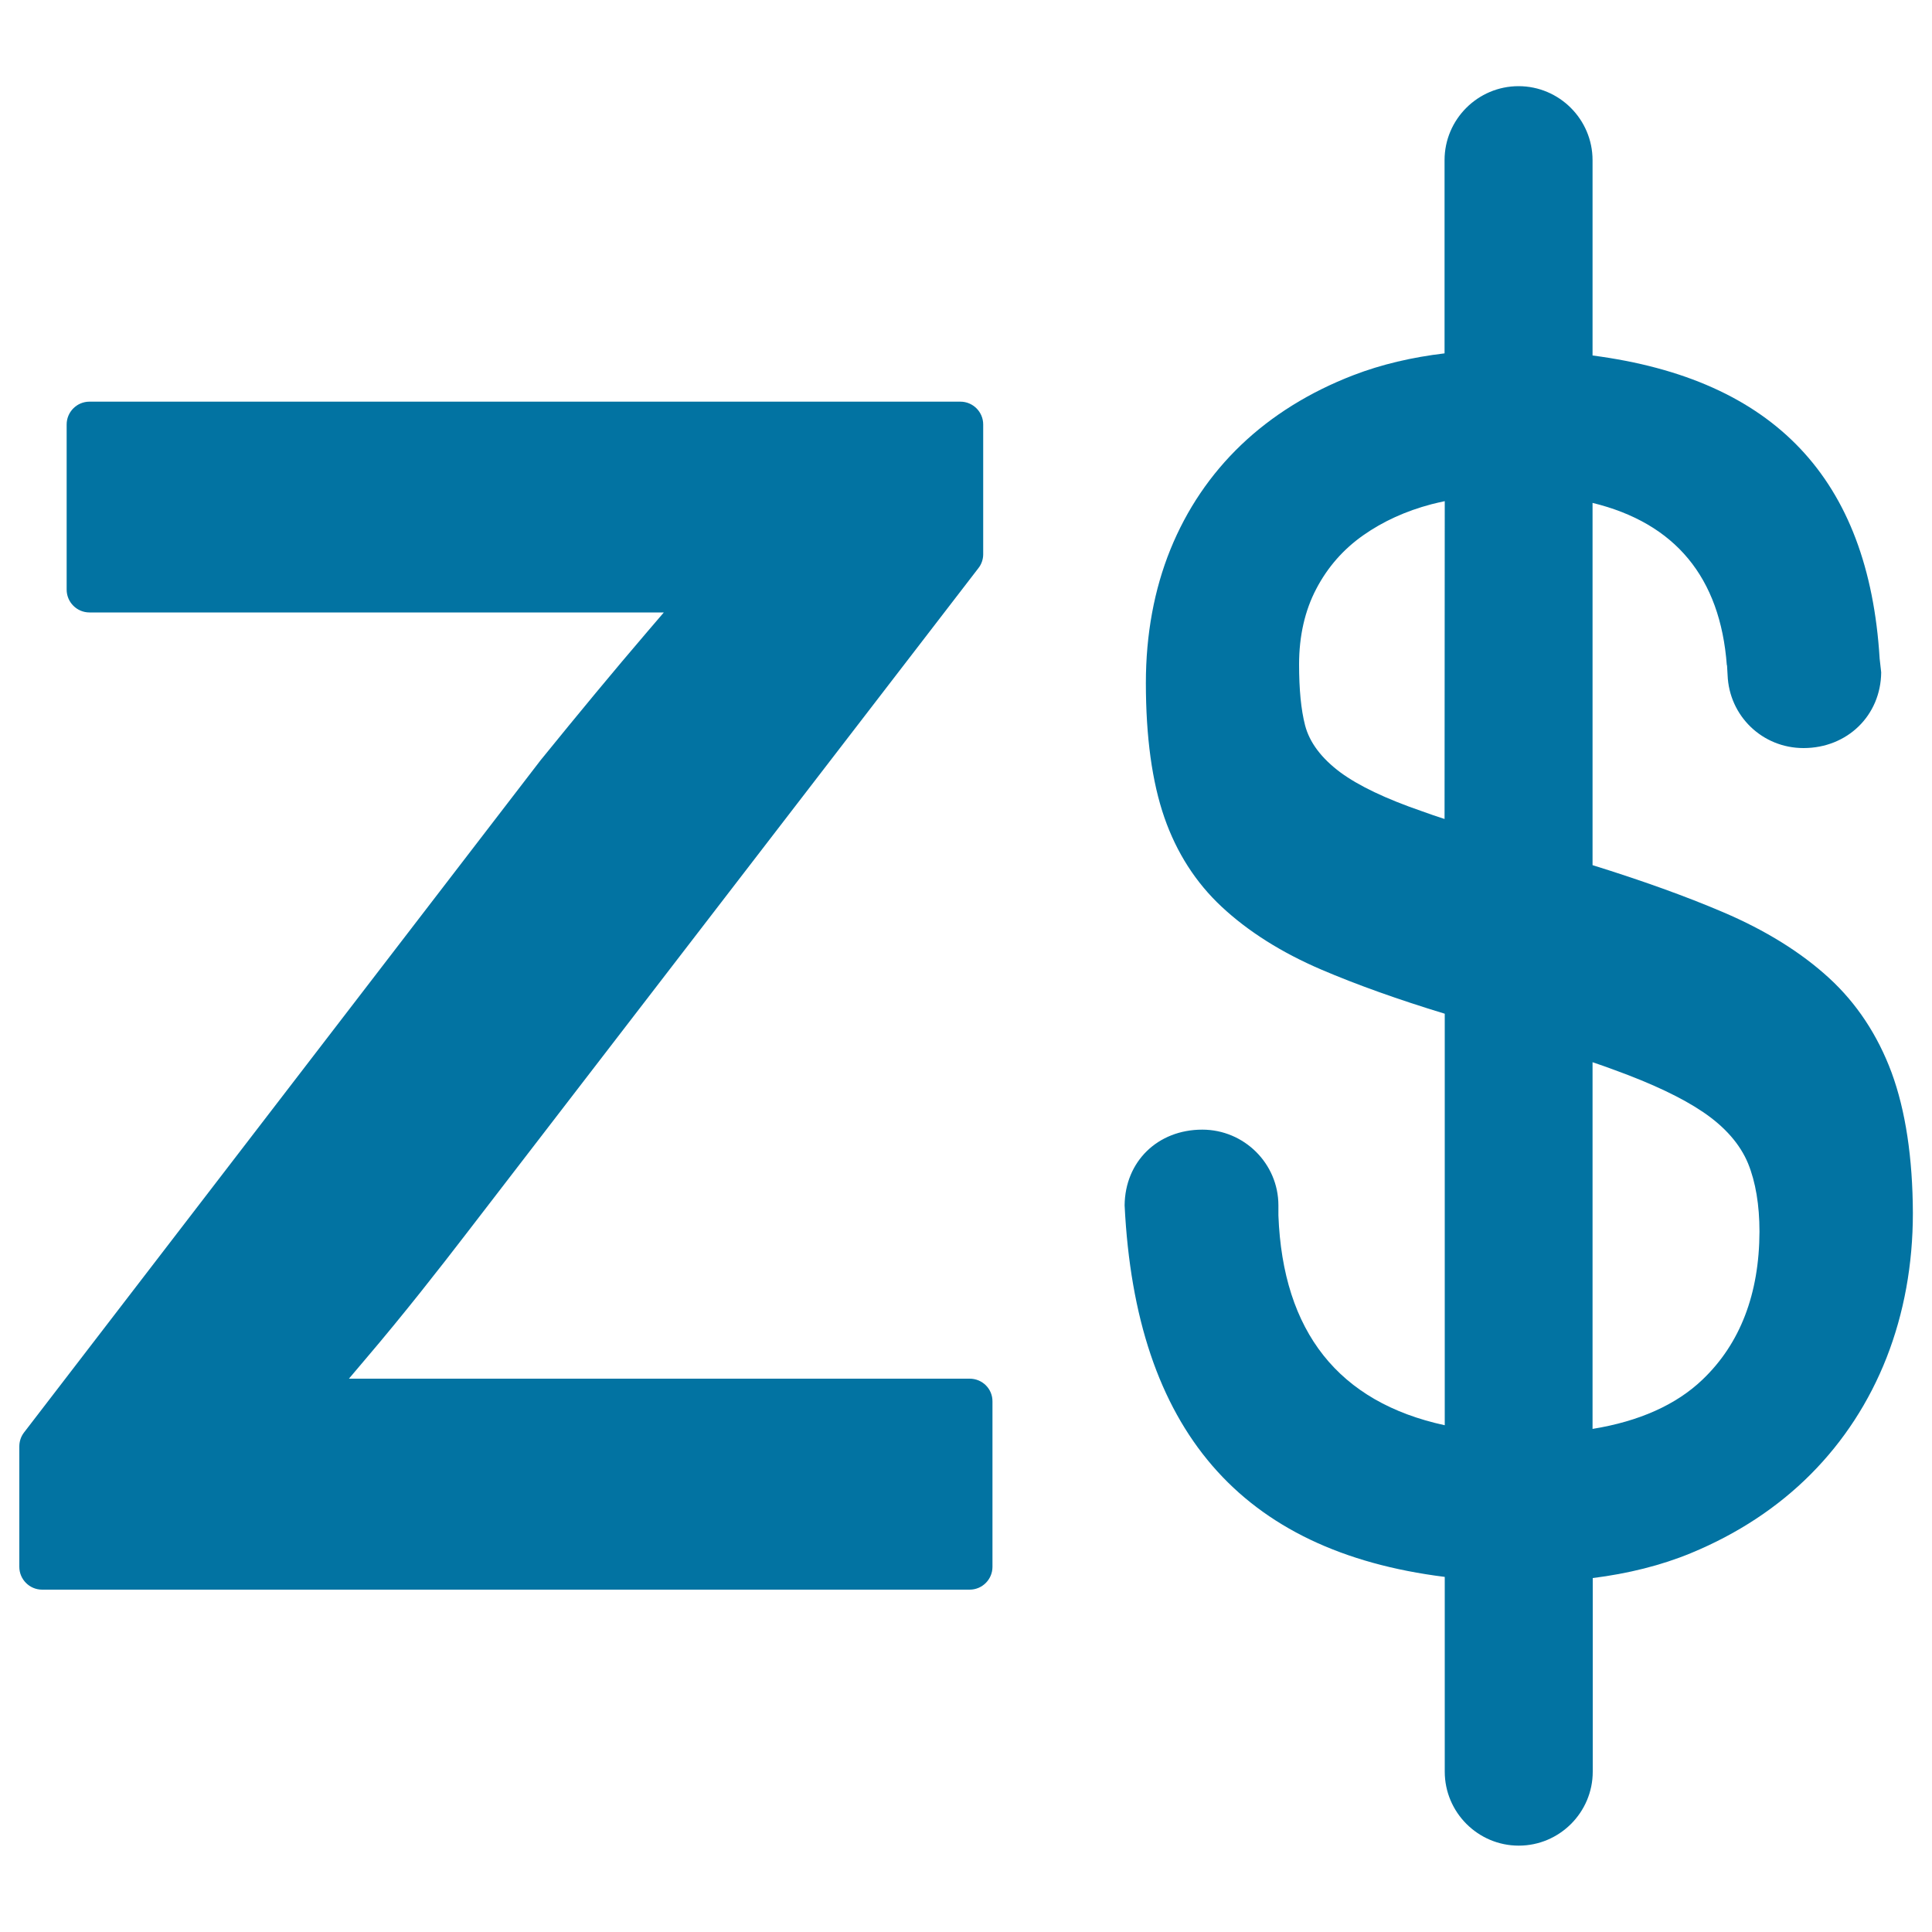
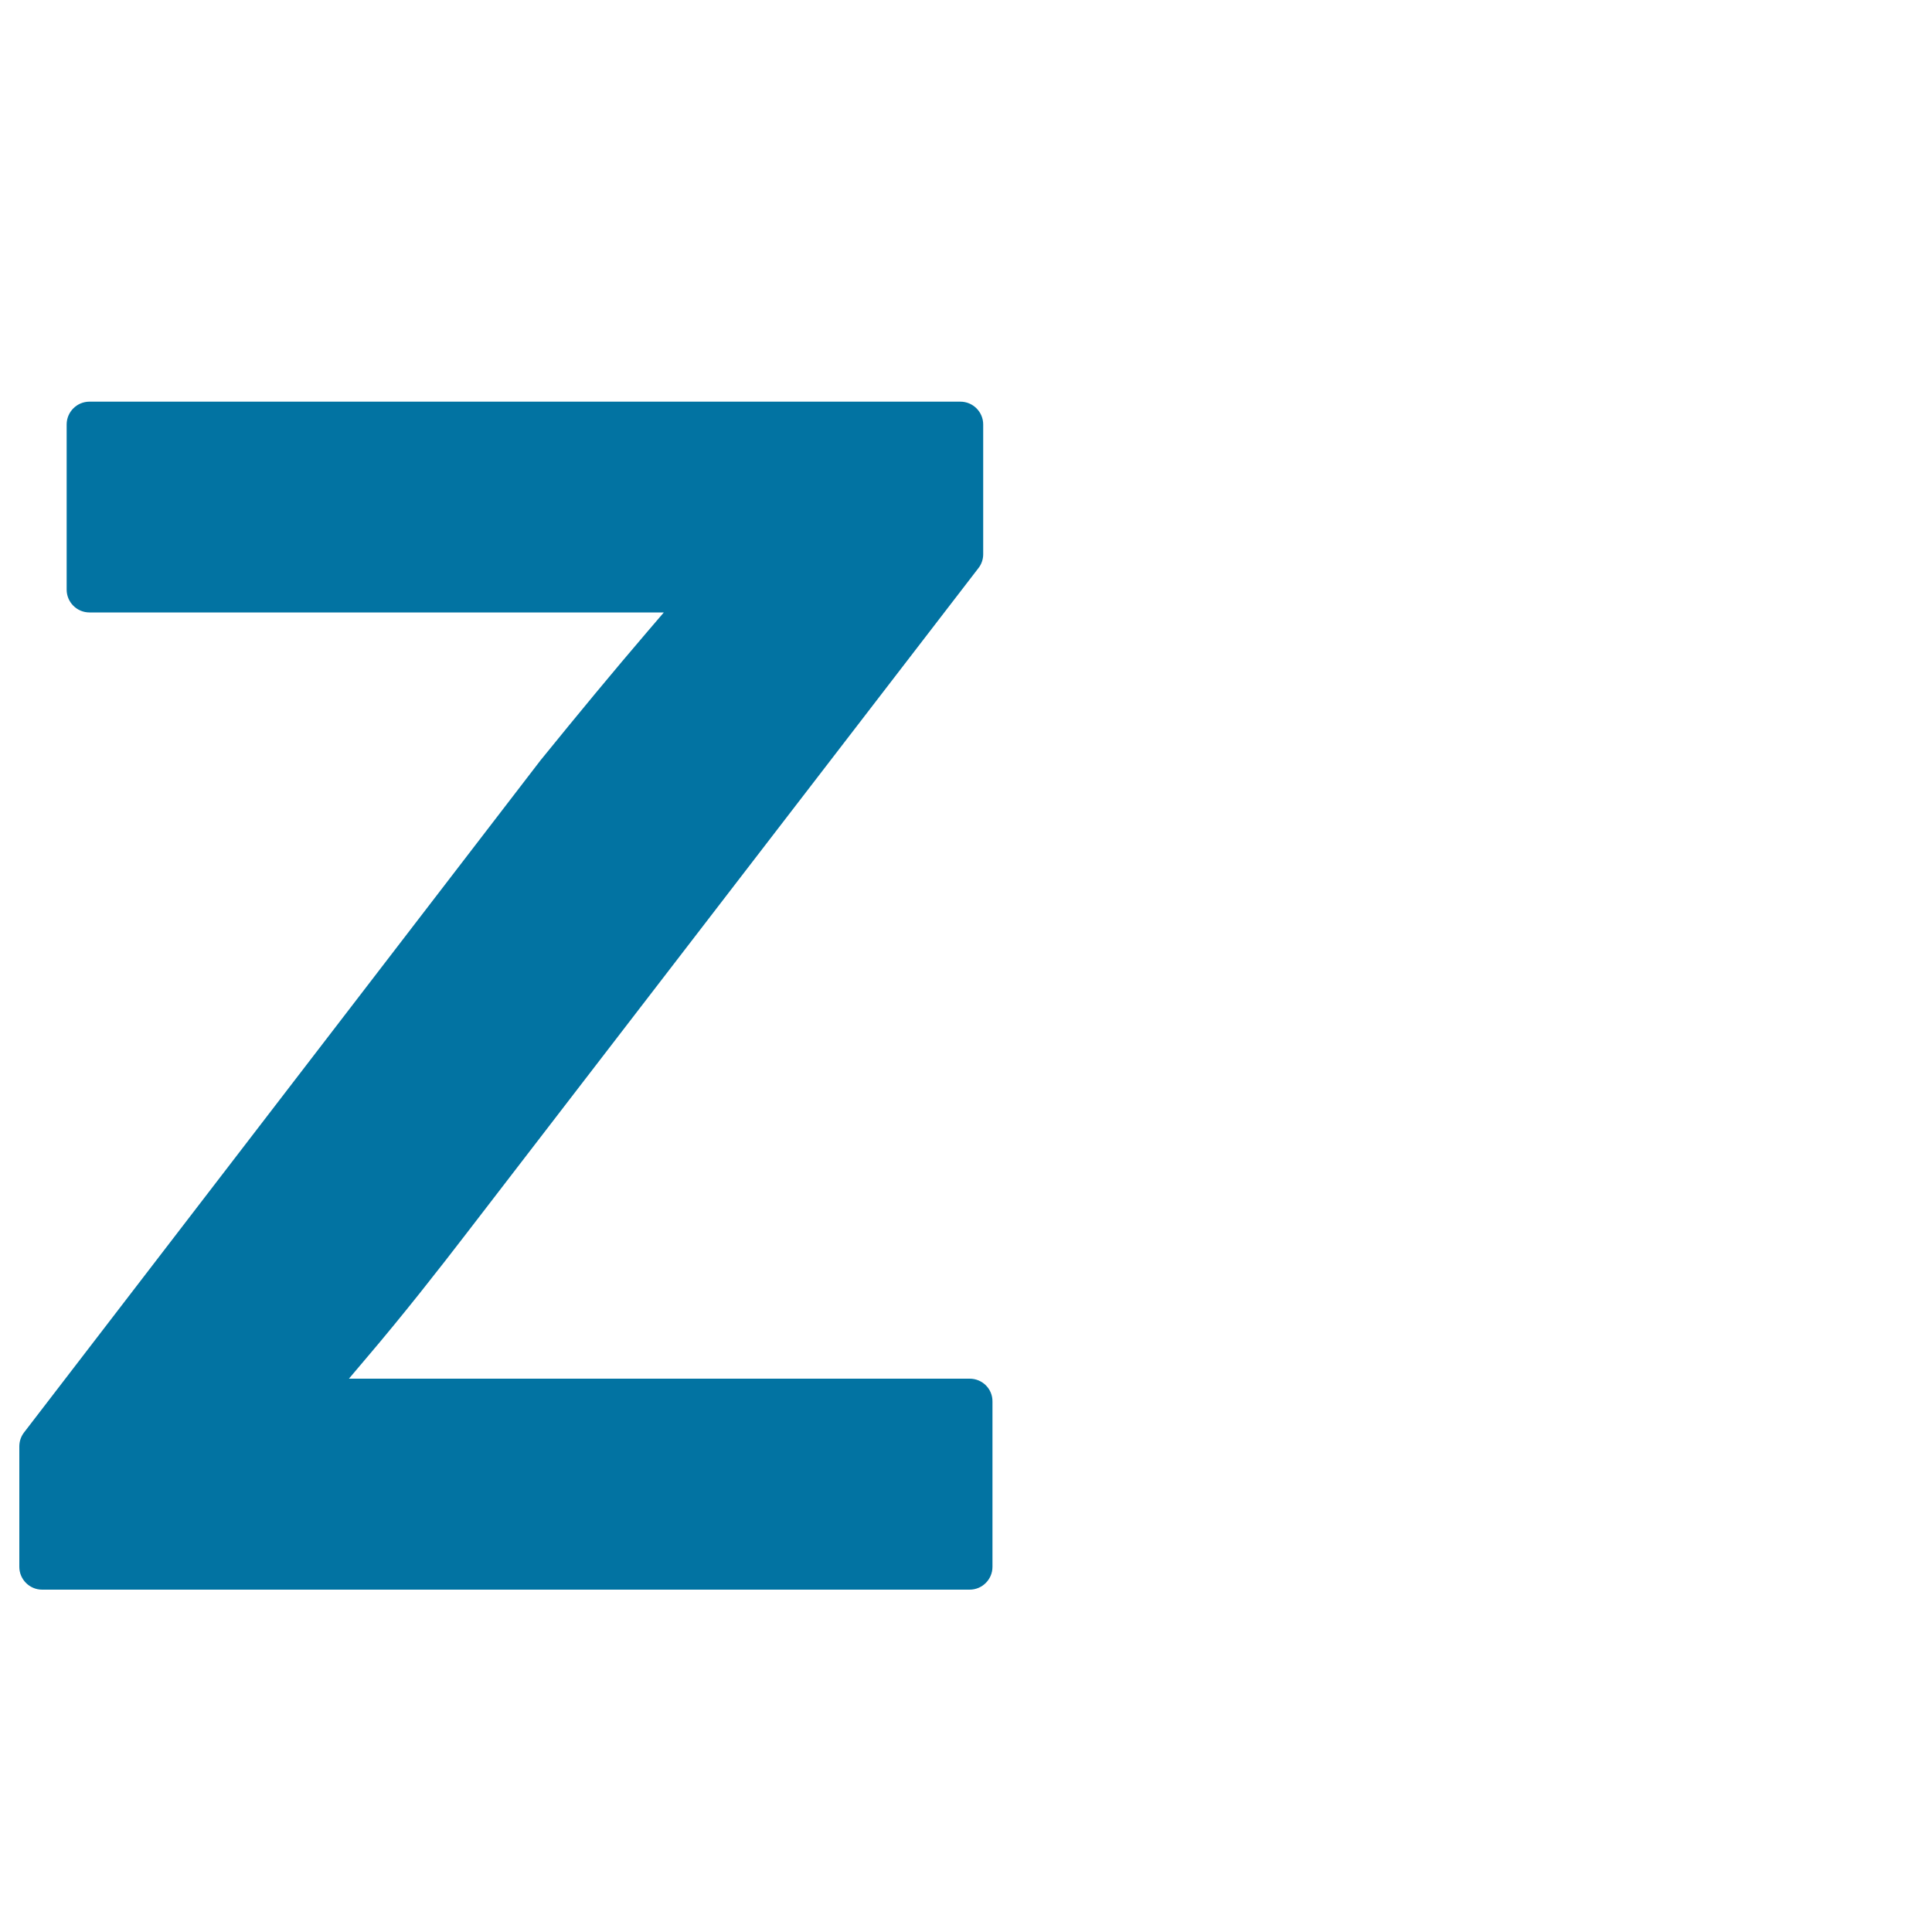
<svg xmlns="http://www.w3.org/2000/svg" viewBox="0 0 1000 1000" style="fill:#0273a2">
  <title>Zimbabwe Dollar SVG icon</title>
  <g>
    <g>
-       <path d="M979.1,555.2c-7.2-19.4-18.1-35.9-32.4-49c-14.5-13.3-32.9-24.7-54.7-34c-19.4-8.3-42.3-16.5-67.7-24.4V260.3c42.7,10.4,66.1,38.5,69.5,84h0.1l0.3,5.1c0.8,21.2,18,37.8,39.3,37.8c22.7,0,40-16.9,40.2-39.2l-0.8-7.1c-5.7-93.1-54.5-144.6-148.6-156.9V82.9c0-21.1-17.2-38.3-38.3-38.3c-21.1,0-38.3,17.2-38.3,38.3v100c-16.8,2-32.7,5.7-47.2,11.3c-22.6,8.7-42.2,20.9-58.1,36.1c-15.9,15.2-28.2,33.4-36.6,54.1c-8.4,20.7-12.7,44-12.7,69.1c0,27.9,3.2,51.3,9.6,69.7c6.3,18.1,16.2,33.6,29.6,46.1c13.6,12.7,30.9,23.7,51.7,32.6c18,7.7,39.5,15.4,63.8,22.8v213c-54.9-11.9-83.8-48.3-86.1-108.6v-5.2c0-21.6-17.7-39.2-39.4-39.2c-23.1,0-40,16.5-40.2,39.2c5.7,116.1,60.1,179.1,165.7,192.3v100.8c0,21.1,17.2,38.3,38.3,38.3c21.1,0,38.3-17.2,38.3-38.3V816.8c18.2-2.3,35.3-6.5,50.8-12.9c24.2-10,45.1-23.8,62.1-40.9c17-17.1,30.2-37.4,39.2-60.3c9-23,13.6-48.2,13.6-74.8C990,599.3,986.3,574.8,979.1,555.2z M747.7,423.9c-4-1.3-7.9-2.6-11.4-3.9c-19.2-6.6-33.1-13.3-42.5-20.2c-9.8-7.3-16-15.5-18.3-24.4c-2.1-8.1-3.1-18.7-3.1-31.5c0-14.7,3-27.9,8.9-39.1c5.9-11.3,14.1-20.6,24.4-27.8c10.1-7.1,21.9-12.5,35.2-16c2.3-0.6,4.6-1.1,6.9-1.6L747.7,423.9L747.7,423.9z M881.2,714.1c-13.7,13.1-32.9,21.6-56.9,25.5V549.8c3.9,1.3,7.8,2.7,11.3,4c19.6,7.1,35,14.4,45.9,21.8c11.4,7.7,19.2,16.7,23.3,26.6c3.9,9.6,5.9,21.5,5.9,35.3C910.6,669.7,900.7,695.5,881.2,714.1z" />
      <path d="M501.9,713.6H180.6l8.3-9.8c20.3-23.8,38.7-47.4,52.4-65.2l265.1-344.5c1.6-2,2.5-4.6,2.5-7.2v-67.2c0-6.5-5.3-11.8-11.8-11.8H46.3c-6.5,0-11.8,5.3-11.8,11.8v85.5c0,6.5,5.3,11.8,11.8,11.8h297.3l-8.4,9.8c-17.9,20.9-35.1,41.7-55.4,66.7L12.4,741.5c-1.6,2.1-2.4,4.6-2.4,7.2V811c0,6.5,5.3,11.8,11.8,11.8h480.1c6.5,0,11.8-5.3,11.8-11.8v-85.5C513.8,718.9,508.5,713.6,501.9,713.6z" />
    </g>
  </g>
</svg>